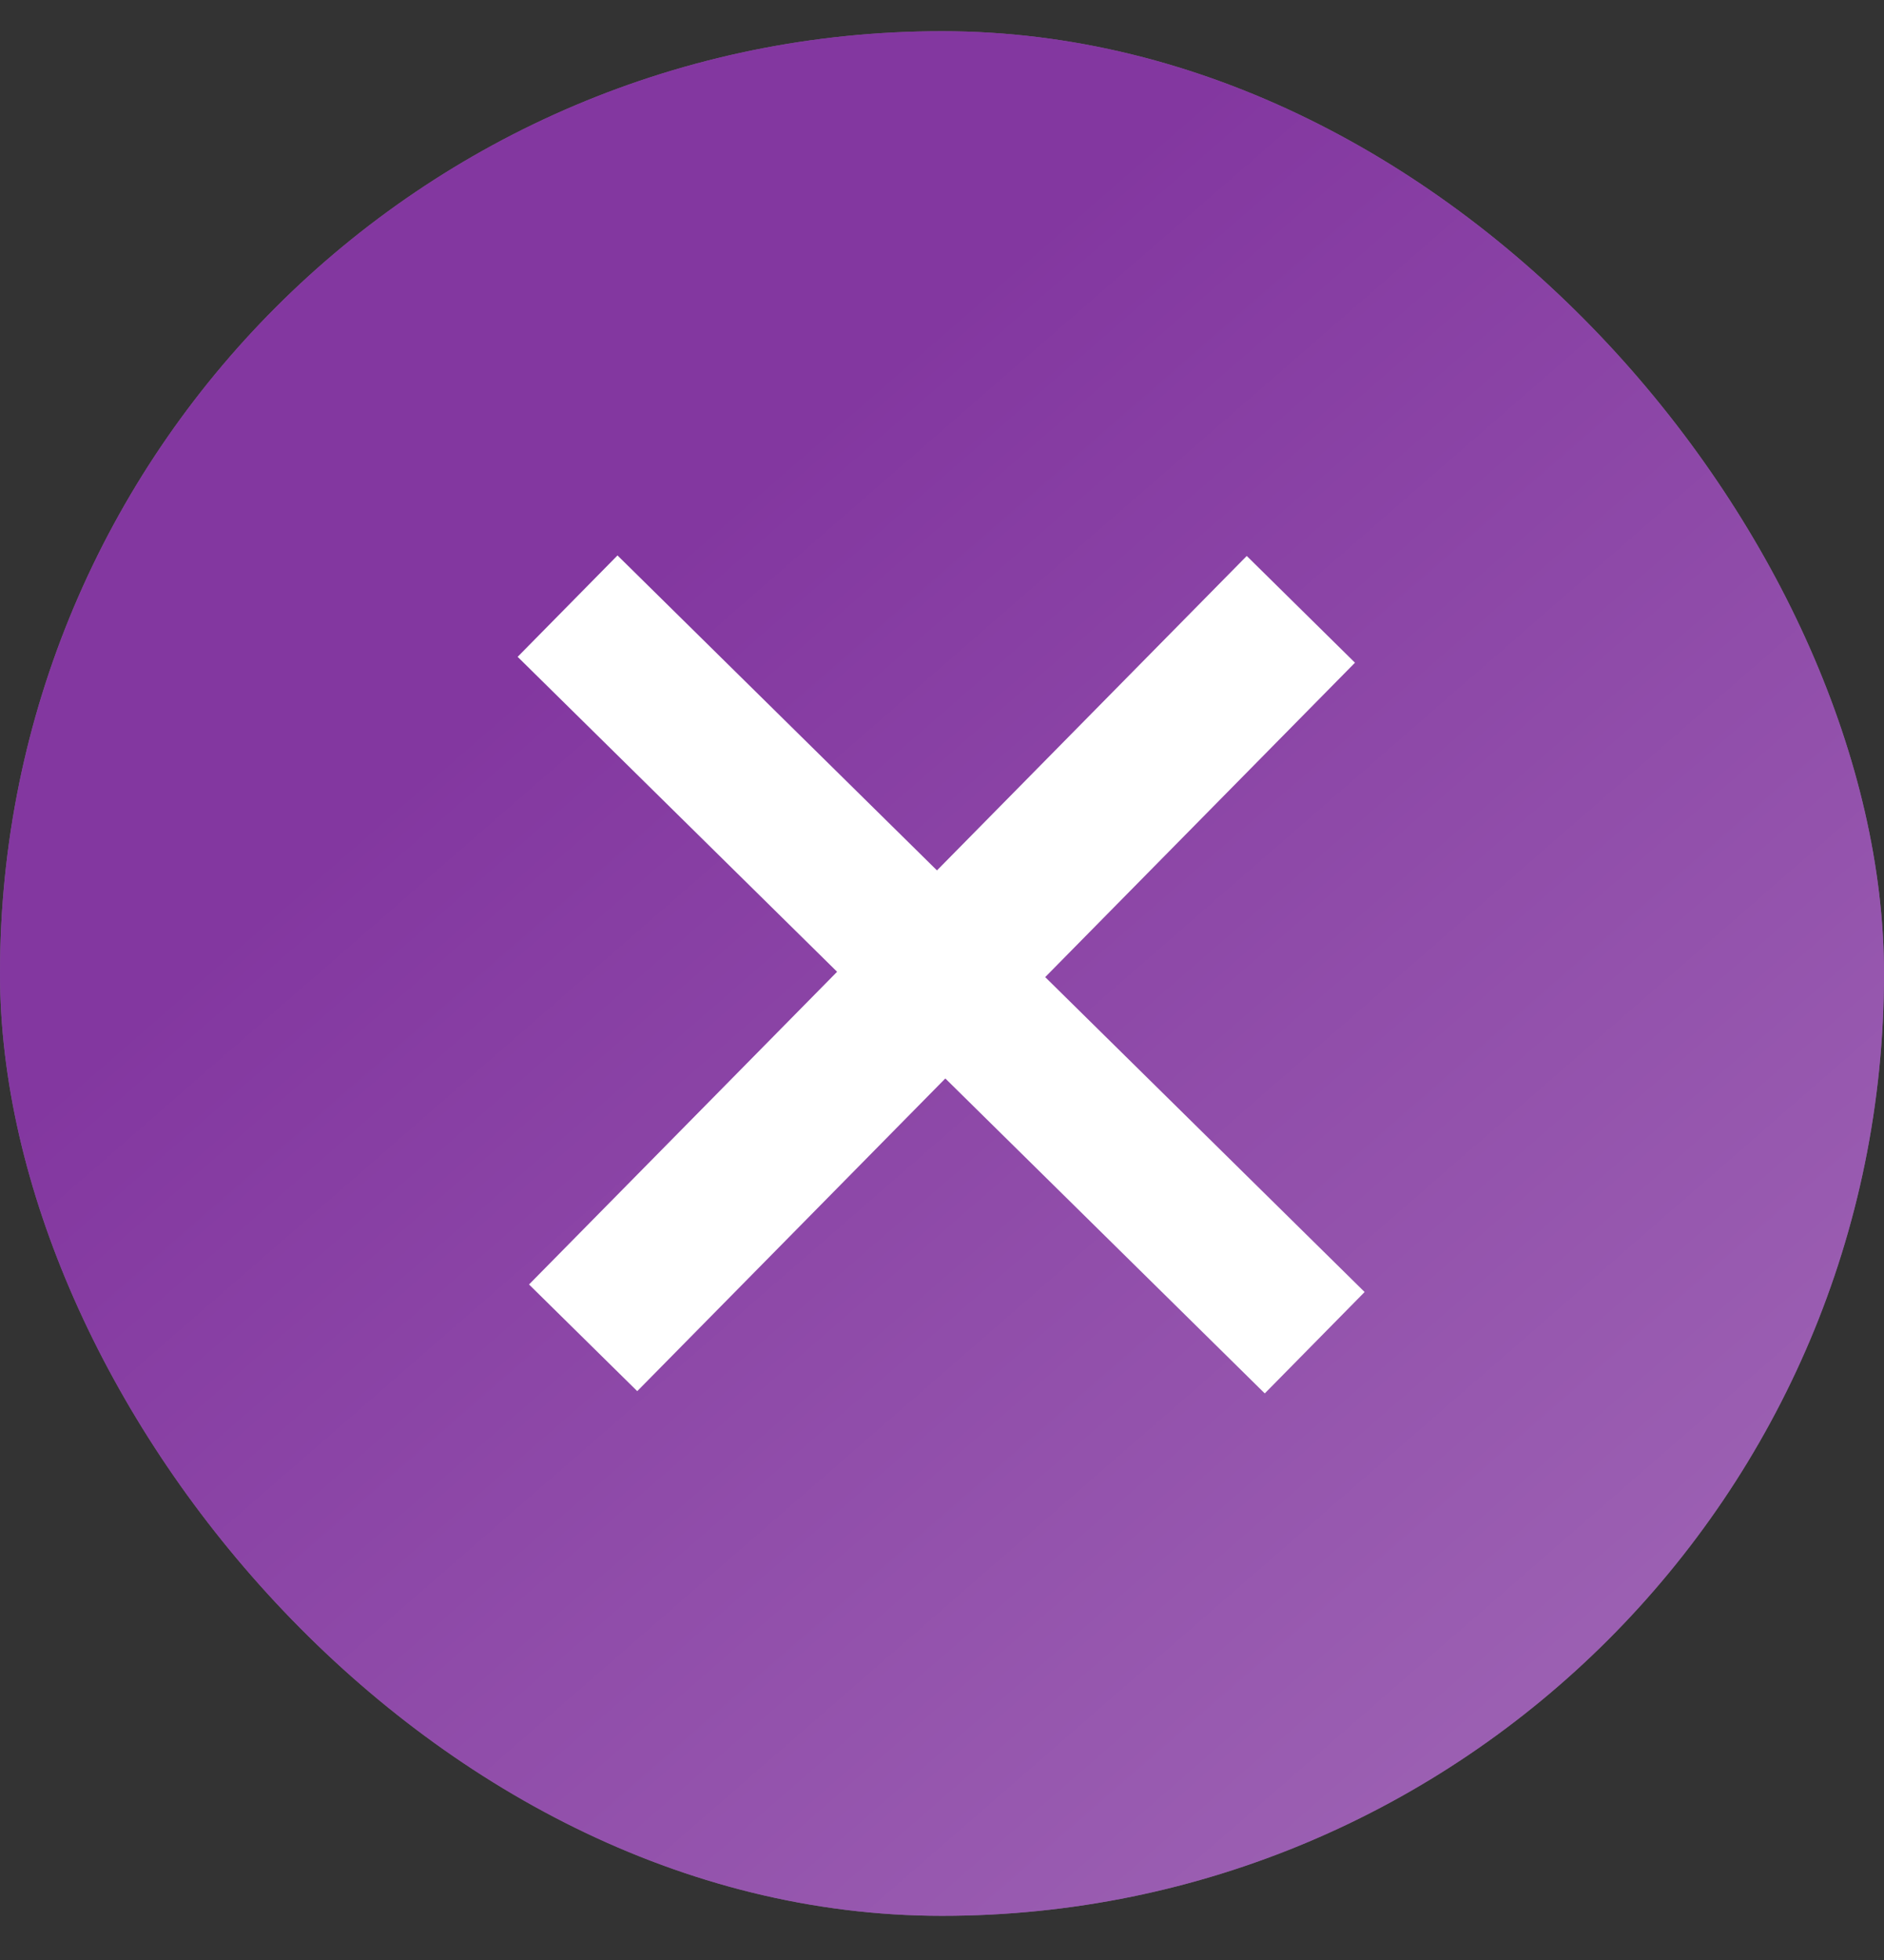
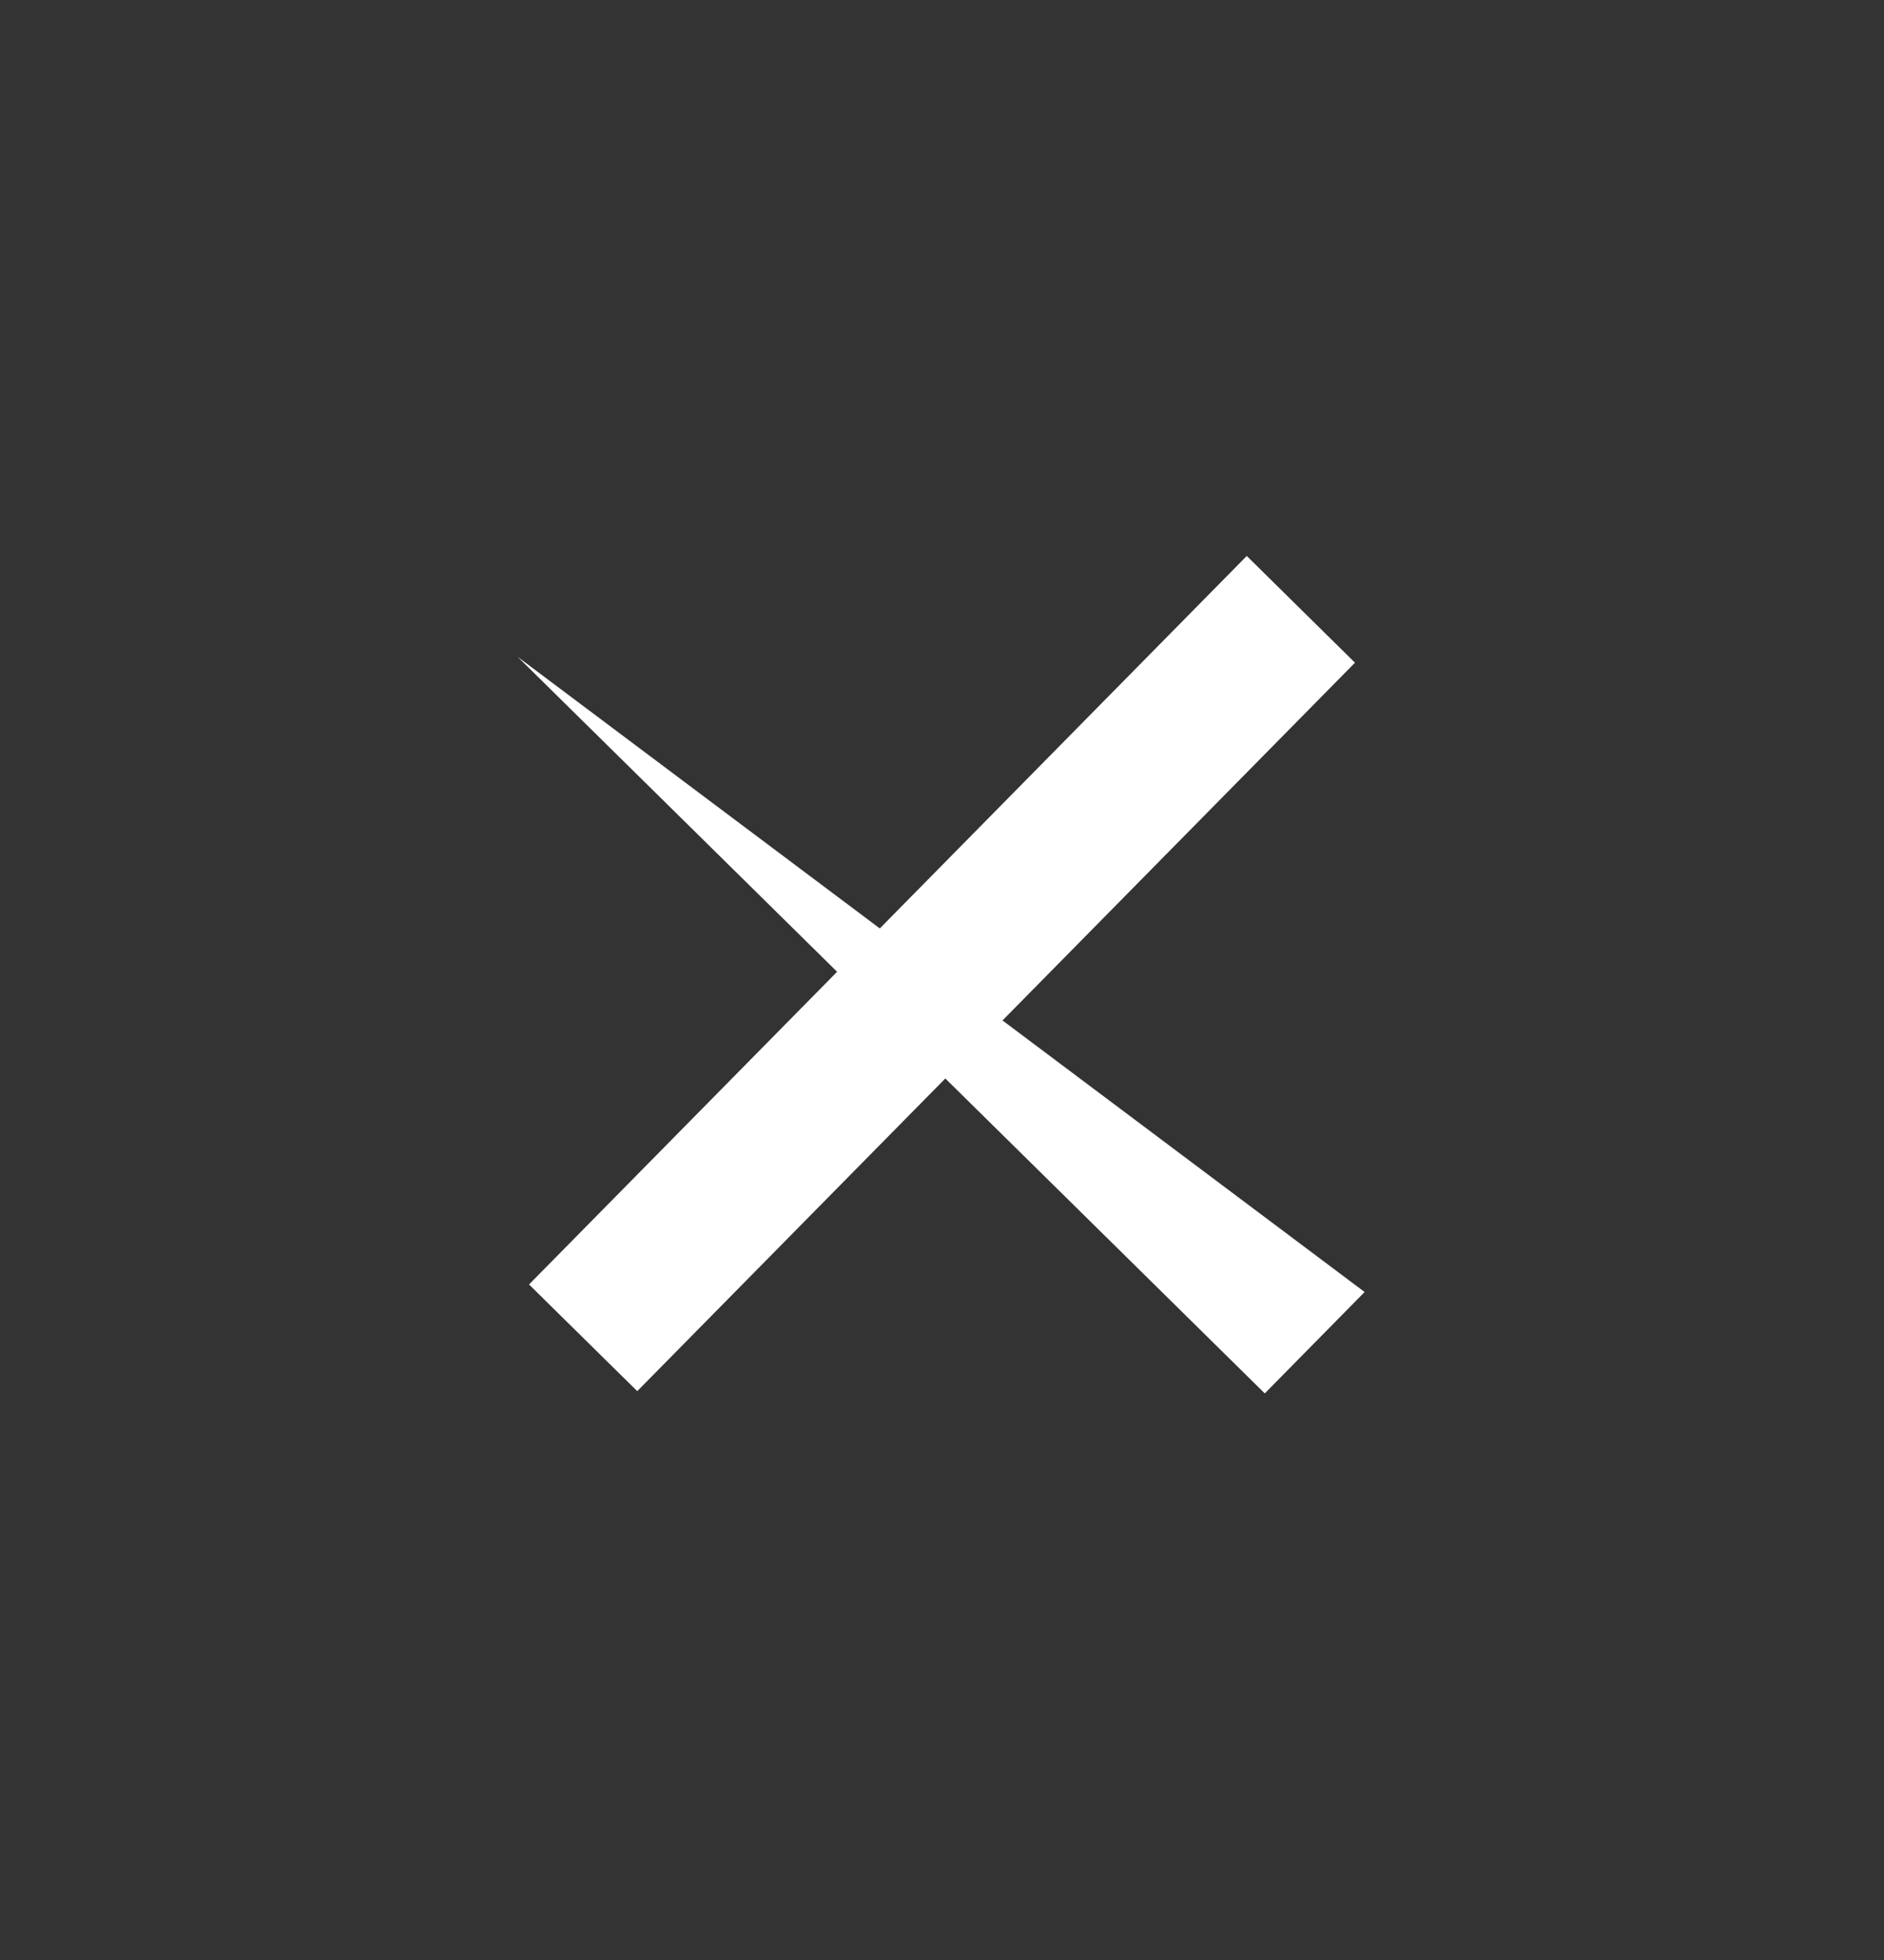
<svg xmlns="http://www.w3.org/2000/svg" width="25" height="26" viewBox="0 0 25 26" fill="none">
  <rect x="0" y="0" width="25" height="26" fill="#333333" stroke="none" />
-   <rect y="0.414" width="25" height="25" rx="12.5" fill="#7F628A" />
-   <rect y="0.414" width="25" height="25" rx="12.5" fill="url(#paint0_linear_558_362)" />
-   <path d="M7.02 17.039L16.544 7.375L17.98 8.791L8.456 18.454L7.02 17.039ZM6.869 8.713L8.194 7.368L18.108 17.139L16.783 18.484L6.869 8.713Z" fill="white" />
+   <path d="M7.02 17.039L16.544 7.375L17.98 8.791L8.456 18.454L7.02 17.039ZM6.869 8.713L18.108 17.139L16.783 18.484L6.869 8.713Z" fill="white" />
  <defs>
    <linearGradient id="paint0_linear_558_362" x1="4.062" y1="11.498" x2="22.642" y2="32.845" gradientUnits="userSpaceOnUse">
      <stop stop-color="#8337A0" />
      <stop offset="1" stop-color="#A773BB" />
    </linearGradient>
  </defs>
</svg>